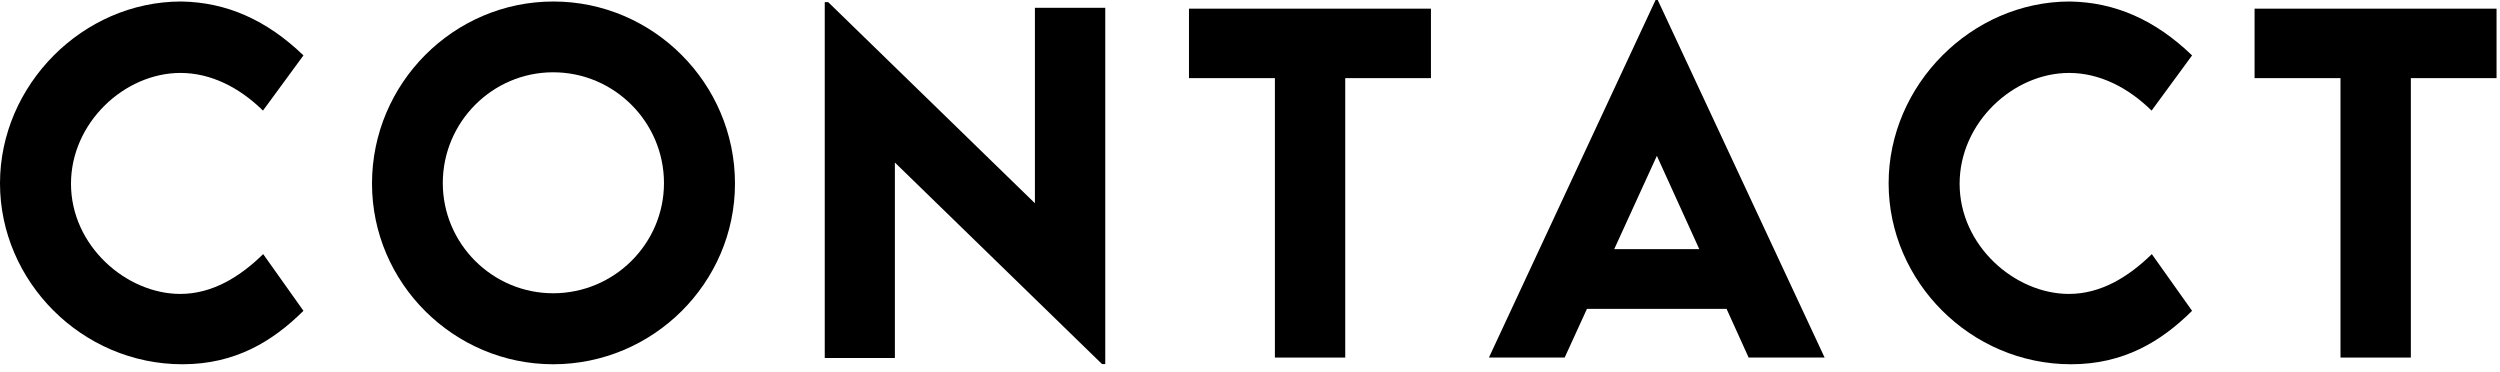
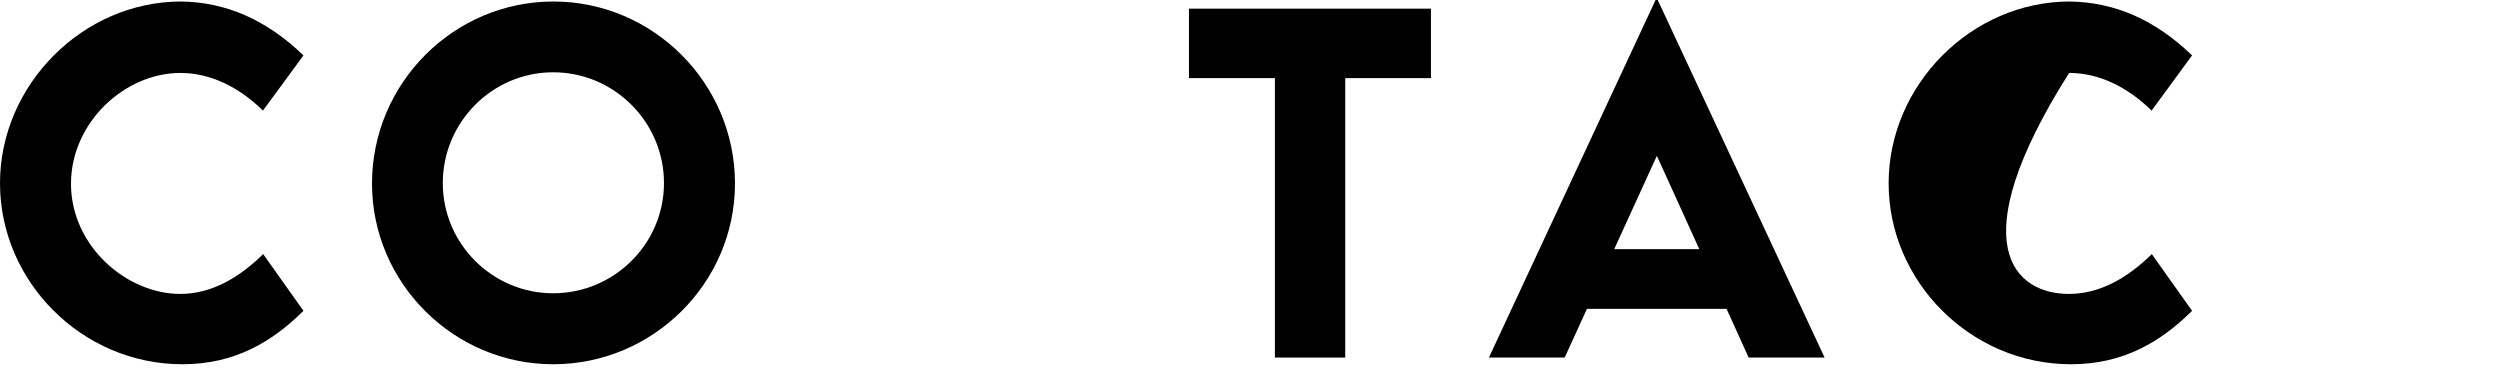
<svg xmlns="http://www.w3.org/2000/svg" width="282" height="42" viewBox="0 0 282 42">
  <g id="IndexContact__lbl__contact" fill="none" fill-rule="evenodd" stroke="none" stroke-width="1">
    <g id="Group-18" fill="#000">
      <path id="Fill-1" d="M0,20.678 C0,9.571 9.351,0.17 20.435,0.17 C25.562,0.244 30.103,2.27 34.229,6.25 L29.663,12.475 C26.978,9.838 23.755,8.227 20.361,8.227 C14.038,8.227 8.008,13.842 8.008,20.727 C8.008,27.735 14.258,33.155 20.337,33.155 C23.95,33.155 27.075,31.225 29.687,28.662 L34.229,35.059 C30.762,38.5 26.538,41.088 20.581,41.088 C9.229,41.088 0,31.739 0,20.678" />
      <path id="Fill-3" d="M74.897,20.654 C74.897,13.769 69.282,8.154 62.398,8.154 C55.538,8.154 49.947,13.769 49.947,20.654 C49.947,27.49 55.538,33.08 62.398,33.08 C69.282,33.08 74.897,27.49 74.897,20.654 M41.962,20.703 C41.962,9.398 51.167,0.17 62.422,0.17 C73.677,0.17 82.906,9.398 82.906,20.703 C82.906,31.908 73.677,41.088 62.398,41.088 C51.167,41.088 41.962,31.908 41.962,20.703" />
-       <polygon id="Fill-6" points="124.673 .879 124.673 41.065 124.307 41.065 100.943 18.334 100.943 40.381 93.032 40.381 93.032 .244 93.423 .244 116.738 22.924 116.738 .879" />
      <polygon id="Fill-8" points="161.411 8.813 151.743 8.813 151.743 40.333 143.808 40.333 143.808 8.813 134.116 8.813 134.116 .977 161.411 .977" />
      <path id="Fill-10" d="M191.68,28.1 L186.895,17.579 L182.085,28.1 L191.68,28.1 Z M194.756,34.838 L179.009,34.838 L176.494,40.332 L167.95,40.332 L186.748,-0 L186.993,-0 L205.816,40.332 L197.246,40.332 L194.756,34.838 Z" />
-       <path id="Fill-13" d="M213.037,20.678 C213.037,9.571 222.388,0.17 233.472,0.17 C238.599,0.244 243.14,2.27 247.266,6.25 L242.7,12.475 C240.015,9.838 236.792,8.227 233.398,8.227 C227.075,8.227 221.045,13.842 221.045,20.727 C221.045,27.735 227.295,33.155 233.374,33.155 C236.987,33.155 240.112,31.225 242.724,28.662 L247.266,35.059 C243.799,38.5 239.575,41.088 233.618,41.088 C222.266,41.088 213.037,31.739 213.037,20.678" />
-       <polygon id="Fill-15" points="281.611 8.813 271.943 8.813 271.943 40.333 264.008 40.333 264.008 8.813 254.316 8.813 254.316 .977 281.611 .977" />
+       <path id="Fill-13" d="M213.037,20.678 C213.037,9.571 222.388,0.17 233.472,0.17 C238.599,0.244 243.14,2.27 247.266,6.25 L242.7,12.475 C240.015,9.838 236.792,8.227 233.398,8.227 C221.045,27.735 227.295,33.155 233.374,33.155 C236.987,33.155 240.112,31.225 242.724,28.662 L247.266,35.059 C243.799,38.5 239.575,41.088 233.618,41.088 C222.266,41.088 213.037,31.739 213.037,20.678" />
    </g>
  </g>
</svg>